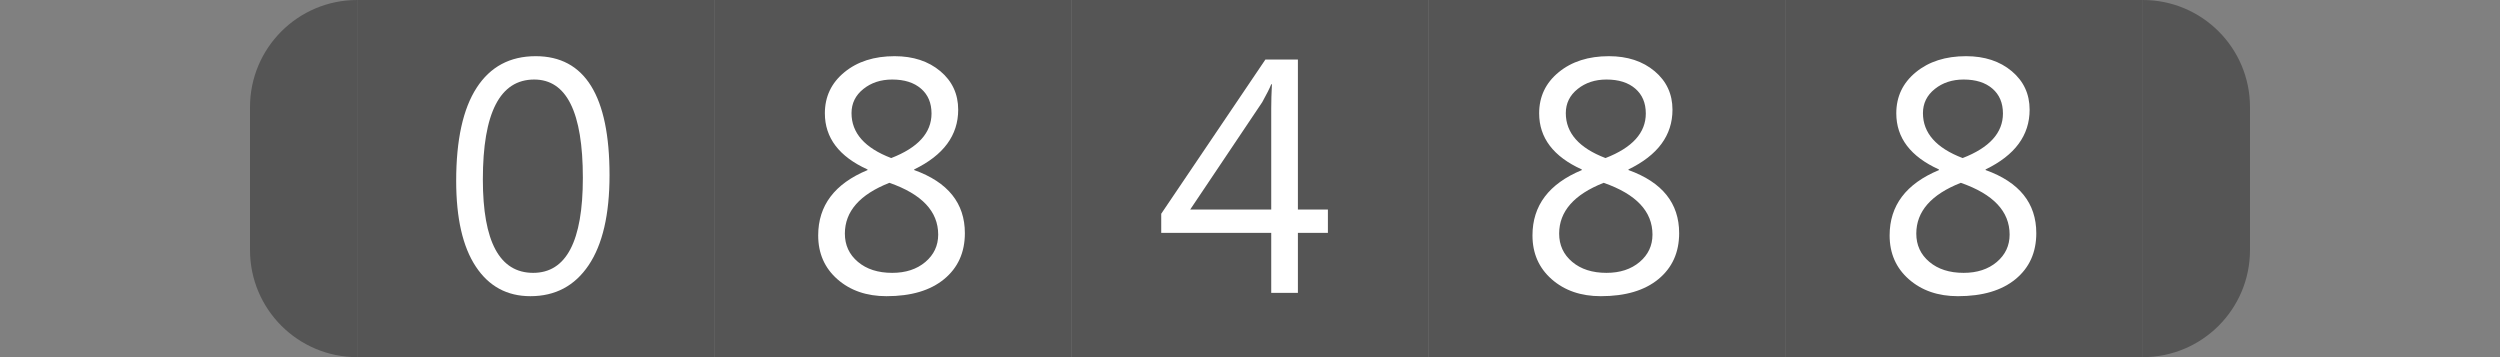
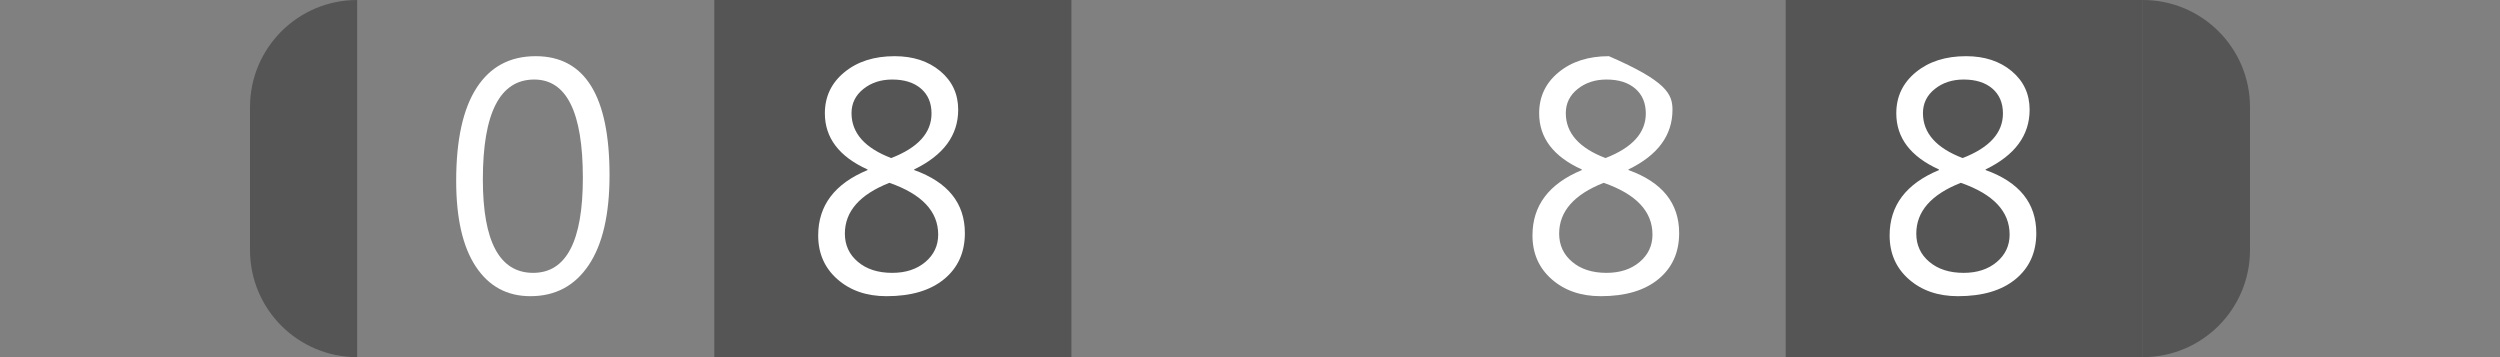
<svg xmlns="http://www.w3.org/2000/svg" version="1.1" baseProfile="full" width="112" height="16" viewBox="0 0 112 16" enableBackground="0 0 112 16">
  <rect x="0" y="0" width="112" height="16" fill="#808080" stroke="none" />
  <g>
    <path fill="#555555" d="M 16,16C 13.349,16 11.2,13.851 11.2,11.2L 11.2,4.8C 11.2,2.149 13.349,1.14441e-005 16,1.14441e-005L 16,16 Z " />
  </g>
  <g>
    <path fill="#555555" d="M 96,0C 98.651,0 100.8,2.149 100.8,4.8L 100.8,11.2C 100.8,13.851 98.651,16 96,16L 96,0 Z " />
  </g>
  <g>
-     <rect x="16" y="0" fill="#555555" width="16" height="16" />
    <path fill="#FFFFFF" d="M 23.762,13.269C 22.717,13.269 21.901,12.827 21.316,11.942C 20.73,11.057 20.437,9.777 20.437,8.103C 20.437,6.266 20.743,4.876 21.353,3.933C 21.964,2.989 22.845,2.517 23.998,2.517C 26.204,2.517 27.307,4.295 27.307,7.849C 27.307,9.61 26.995,10.954 26.372,11.88C 25.749,12.806 24.879,13.269 23.762,13.269 Z M 23.933,3.563C 22.399,3.563 21.632,5.055 21.632,8.04C 21.632,10.829 22.383,12.224 23.886,12.224C 25.37,12.224 26.112,10.805 26.112,7.968C 26.112,5.031 25.386,3.563 23.933,3.563 Z " />
  </g>
  <g>
    <rect x="32" y="0" fill="#555555" width="16" height="16" />
    <path fill="#FFFFFF" d="M 38.865,7.62L 38.865,7.592C 37.591,7.014 36.954,6.175 36.954,5.077C 36.954,4.329 37.245,3.715 37.829,3.236C 38.412,2.757 39.162,2.517 40.08,2.517C 40.911,2.517 41.593,2.741 42.127,3.189C 42.66,3.637 42.927,4.213 42.927,4.916C 42.927,6.062 42.27,6.954 40.955,7.59L 40.955,7.618C 42.469,8.162 43.226,9.104 43.226,10.444C 43.226,11.309 42.916,11.996 42.297,12.505C 41.678,13.015 40.818,13.269 39.716,13.269C 38.826,13.269 38.094,13.017 37.518,12.512C 36.943,12.007 36.655,11.352 36.655,10.546C 36.655,9.207 37.391,8.232 38.865,7.62 Z M 41.732,5.084C 41.732,4.613 41.575,4.241 41.26,3.97C 40.945,3.698 40.515,3.563 39.971,3.563C 39.462,3.563 39.031,3.704 38.678,3.987C 38.325,4.27 38.148,4.631 38.148,5.068C 38.148,5.957 38.741,6.629 39.926,7.081C 41.13,6.615 41.732,5.949 41.732,5.084 Z M 39.845,8.19C 38.515,8.714 37.85,9.473 37.85,10.467C 37.85,10.98 38.044,11.402 38.433,11.73C 38.822,12.059 39.334,12.224 39.971,12.224C 40.576,12.224 41.07,12.062 41.455,11.738C 41.839,11.413 42.031,11.004 42.031,10.509C 42.031,9.471 41.302,8.698 39.845,8.19 Z " />
  </g>
  <g>
-     <rect x="48" y="0" fill="#555555" width="16" height="16" />
-     <path fill="#FFFFFF" d="M 59.49,10.432L 58.146,10.432L 58.146,13.12L 56.951,13.12L 56.951,10.432L 52.023,10.432L 52.023,9.576L 56.69,2.667L 58.146,2.667L 58.146,9.387L 59.49,9.387L 59.49,10.432 Z M 56.951,9.387L 56.951,4.855C 56.951,4.535 56.962,4.175 56.982,3.775L 56.951,3.775C 56.883,3.951 56.748,4.218 56.548,4.578L 53.321,9.387L 56.951,9.387 Z " />
-   </g>
+     </g>
  <g>
-     <rect x="64" y="0" fill="#555555" width="16" height="16" />
-     <path fill="#FFFFFF" d="M 70.865,7.62L 70.865,7.592C 69.591,7.014 68.954,6.175 68.954,5.077C 68.954,4.329 69.245,3.715 69.829,3.236C 70.412,2.757 71.162,2.517 72.08,2.517C 72.911,2.517 73.593,2.741 74.127,3.189C 74.66,3.637 74.927,4.213 74.927,4.916C 74.927,6.062 74.27,6.954 72.955,7.59L 72.955,7.618C 74.469,8.162 75.226,9.104 75.226,10.444C 75.226,11.309 74.916,11.996 74.297,12.505C 73.678,13.015 72.818,13.269 71.716,13.269C 70.826,13.269 70.094,13.017 69.518,12.512C 68.943,12.007 68.655,11.352 68.655,10.546C 68.655,9.207 69.391,8.232 70.865,7.62 Z M 73.732,5.084C 73.732,4.613 73.575,4.241 73.26,3.97C 72.945,3.698 72.515,3.563 71.971,3.563C 71.462,3.563 71.031,3.704 70.678,3.987C 70.325,4.27 70.148,4.631 70.148,5.068C 70.148,5.957 70.741,6.629 71.926,7.081C 73.13,6.615 73.732,5.949 73.732,5.084 Z M 71.845,8.19C 70.515,8.714 69.85,9.473 69.85,10.467C 69.85,10.98 70.044,11.402 70.433,11.73C 70.822,12.059 71.334,12.224 71.971,12.224C 72.576,12.224 73.07,12.062 73.455,11.738C 73.839,11.413 74.031,11.004 74.031,10.509C 74.031,9.471 73.302,8.698 71.845,8.19 Z " />
+     <path fill="#FFFFFF" d="M 70.865,7.62L 70.865,7.592C 69.591,7.014 68.954,6.175 68.954,5.077C 68.954,4.329 69.245,3.715 69.829,3.236C 70.412,2.757 71.162,2.517 72.08,2.517C 74.66,3.637 74.927,4.213 74.927,4.916C 74.927,6.062 74.27,6.954 72.955,7.59L 72.955,7.618C 74.469,8.162 75.226,9.104 75.226,10.444C 75.226,11.309 74.916,11.996 74.297,12.505C 73.678,13.015 72.818,13.269 71.716,13.269C 70.826,13.269 70.094,13.017 69.518,12.512C 68.943,12.007 68.655,11.352 68.655,10.546C 68.655,9.207 69.391,8.232 70.865,7.62 Z M 73.732,5.084C 73.732,4.613 73.575,4.241 73.26,3.97C 72.945,3.698 72.515,3.563 71.971,3.563C 71.462,3.563 71.031,3.704 70.678,3.987C 70.325,4.27 70.148,4.631 70.148,5.068C 70.148,5.957 70.741,6.629 71.926,7.081C 73.13,6.615 73.732,5.949 73.732,5.084 Z M 71.845,8.19C 70.515,8.714 69.85,9.473 69.85,10.467C 69.85,10.98 70.044,11.402 70.433,11.73C 70.822,12.059 71.334,12.224 71.971,12.224C 72.576,12.224 73.07,12.062 73.455,11.738C 73.839,11.413 74.031,11.004 74.031,10.509C 74.031,9.471 73.302,8.698 71.845,8.19 Z " />
  </g>
  <g>
    <rect x="80" y="0" fill="#555555" width="16" height="16" />
    <path fill="#FFFFFF" d="M 86.865,7.62L 86.865,7.592C 85.591,7.014 84.954,6.175 84.954,5.077C 84.954,4.329 85.245,3.715 85.829,3.236C 86.412,2.757 87.162,2.517 88.08,2.517C 88.911,2.517 89.593,2.741 90.127,3.189C 90.66,3.637 90.927,4.213 90.927,4.916C 90.927,6.062 90.27,6.954 88.955,7.59L 88.955,7.618C 90.469,8.162 91.226,9.104 91.226,10.444C 91.226,11.309 90.916,11.996 90.297,12.505C 89.678,13.015 88.818,13.269 87.716,13.269C 86.826,13.269 86.094,13.017 85.518,12.512C 84.943,12.007 84.655,11.352 84.655,10.546C 84.655,9.207 85.391,8.232 86.865,7.62 Z M 89.732,5.084C 89.732,4.613 89.575,4.241 89.26,3.97C 88.945,3.698 88.515,3.563 87.971,3.563C 87.462,3.563 87.031,3.704 86.678,3.987C 86.325,4.27 86.148,4.631 86.148,5.068C 86.148,5.957 86.741,6.629 87.926,7.081C 89.13,6.615 89.732,5.949 89.732,5.084 Z M 87.845,8.19C 86.515,8.714 85.85,9.473 85.85,10.467C 85.85,10.98 86.044,11.402 86.433,11.73C 86.822,12.059 87.334,12.224 87.971,12.224C 88.576,12.224 89.07,12.062 89.455,11.738C 89.839,11.413 90.031,11.004 90.031,10.509C 90.031,9.471 89.302,8.698 87.845,8.19 Z " />
  </g>
</svg>